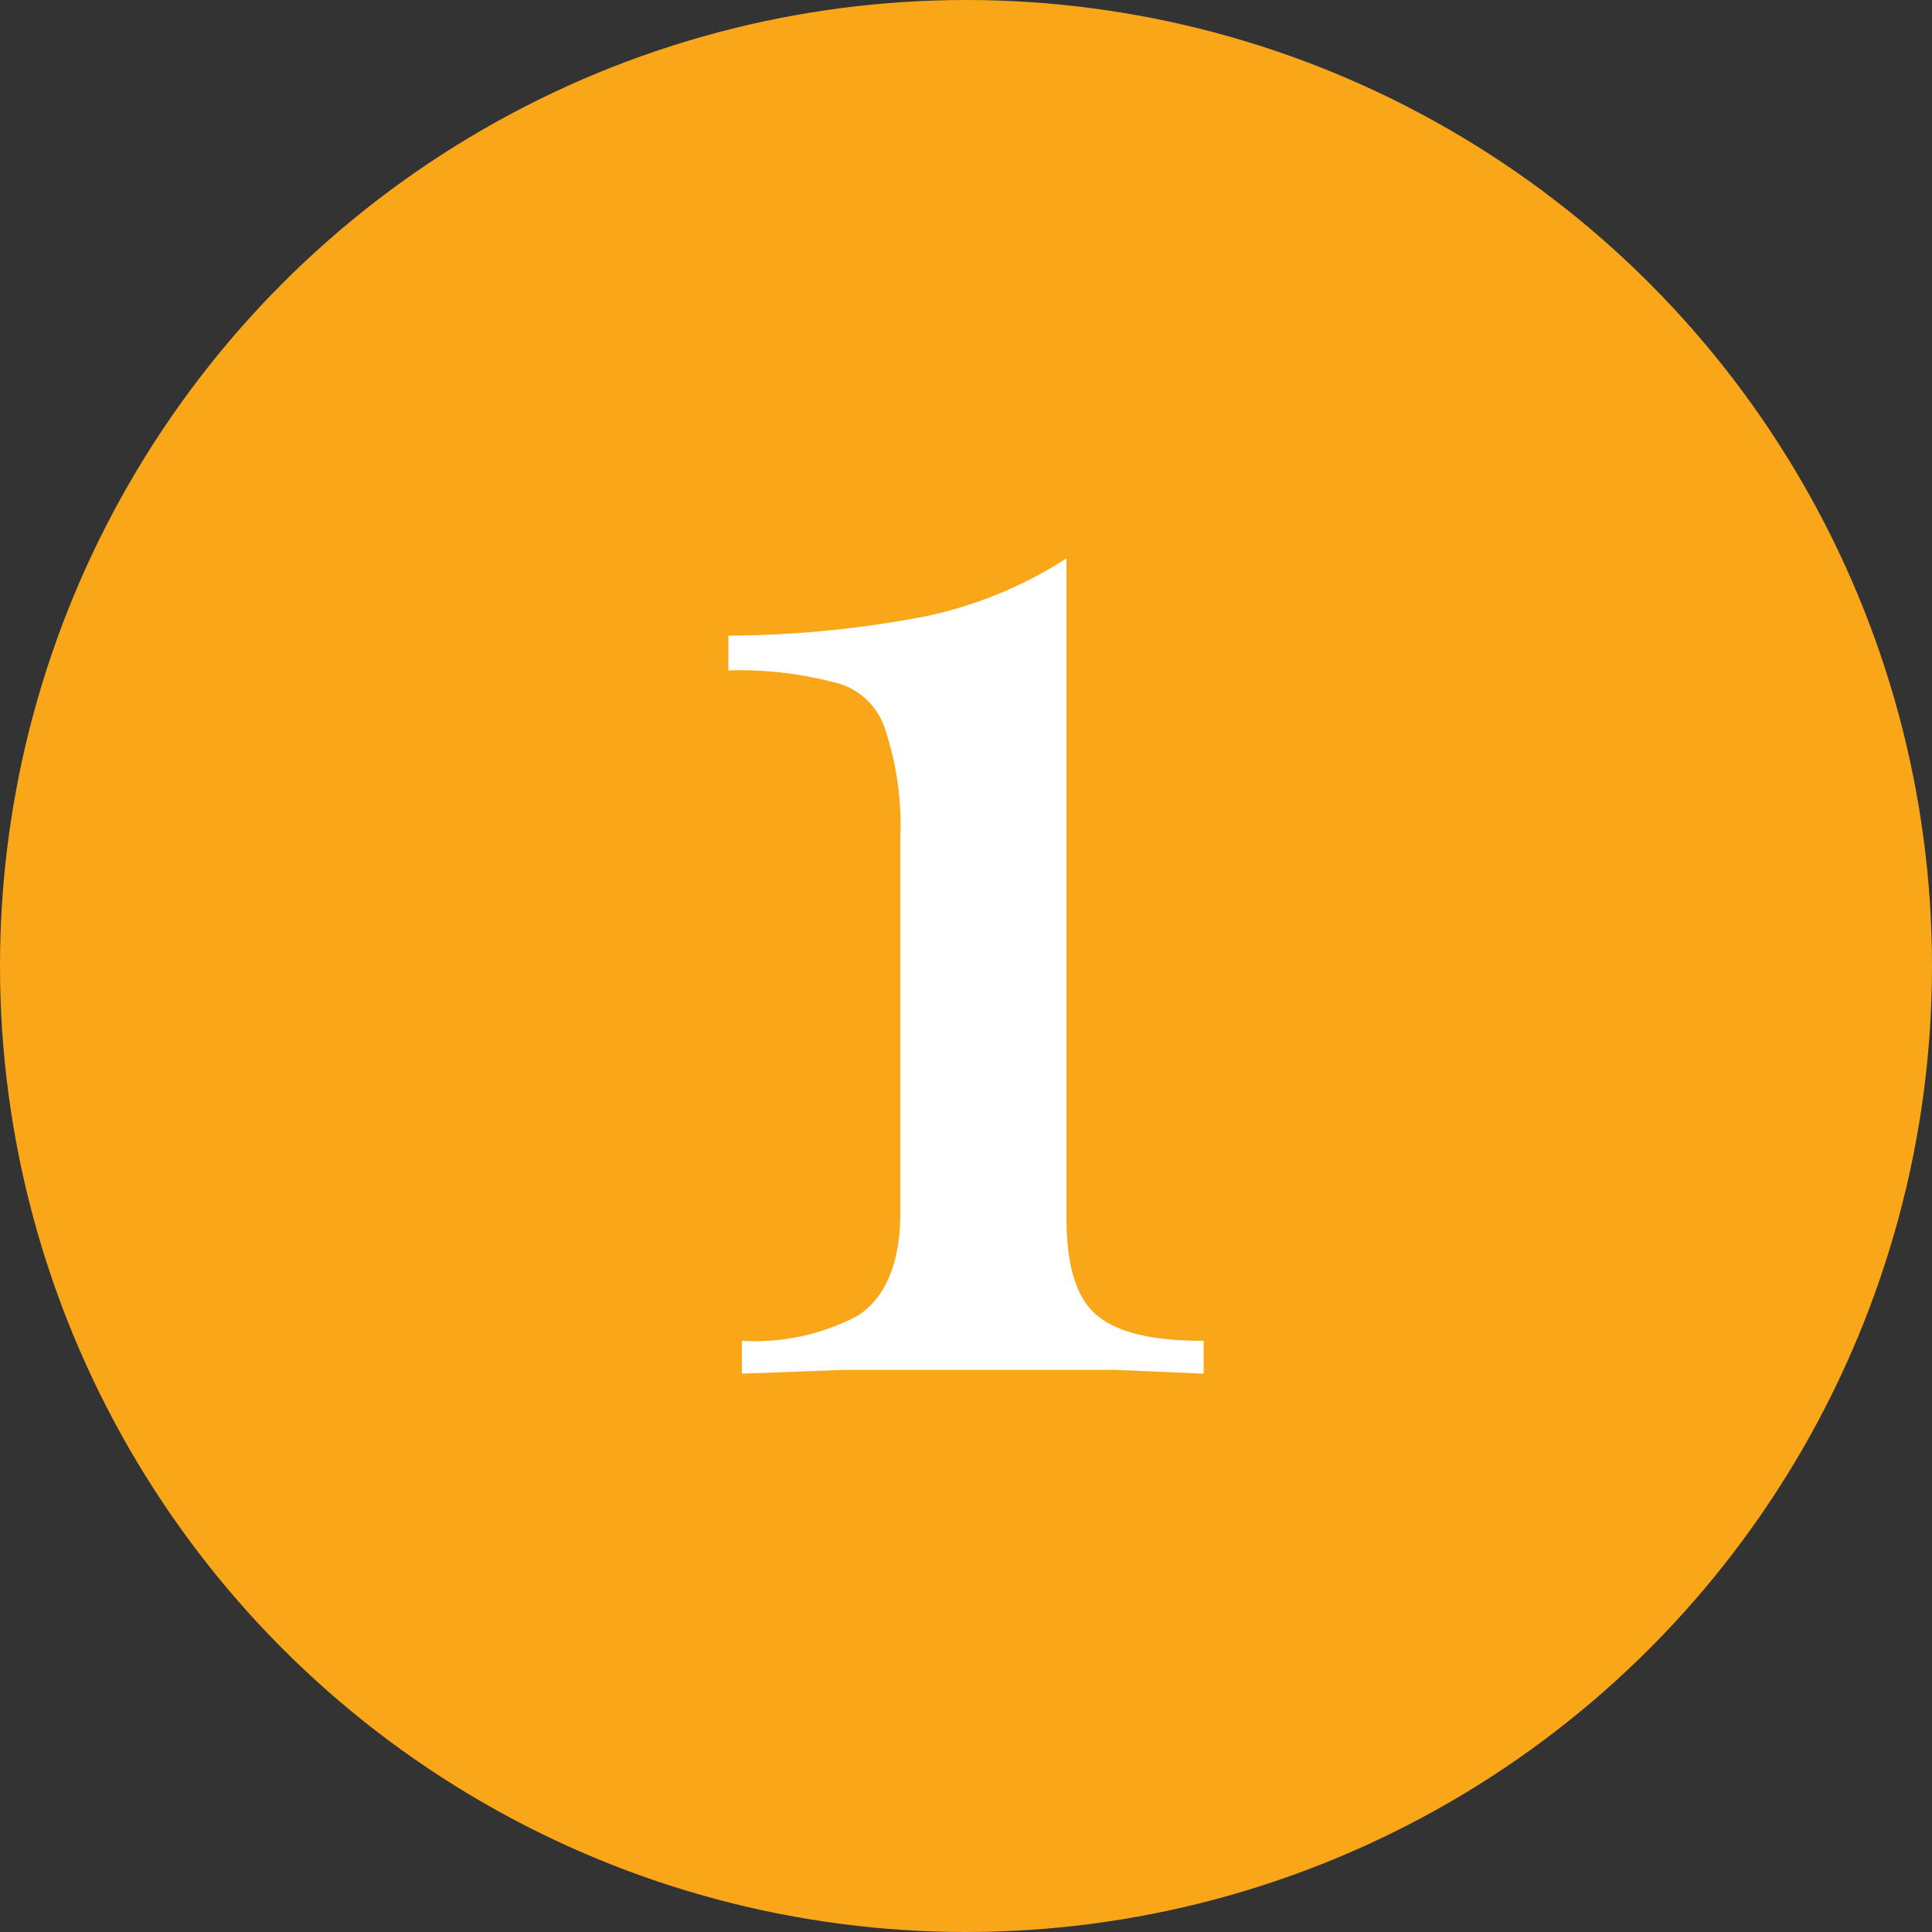
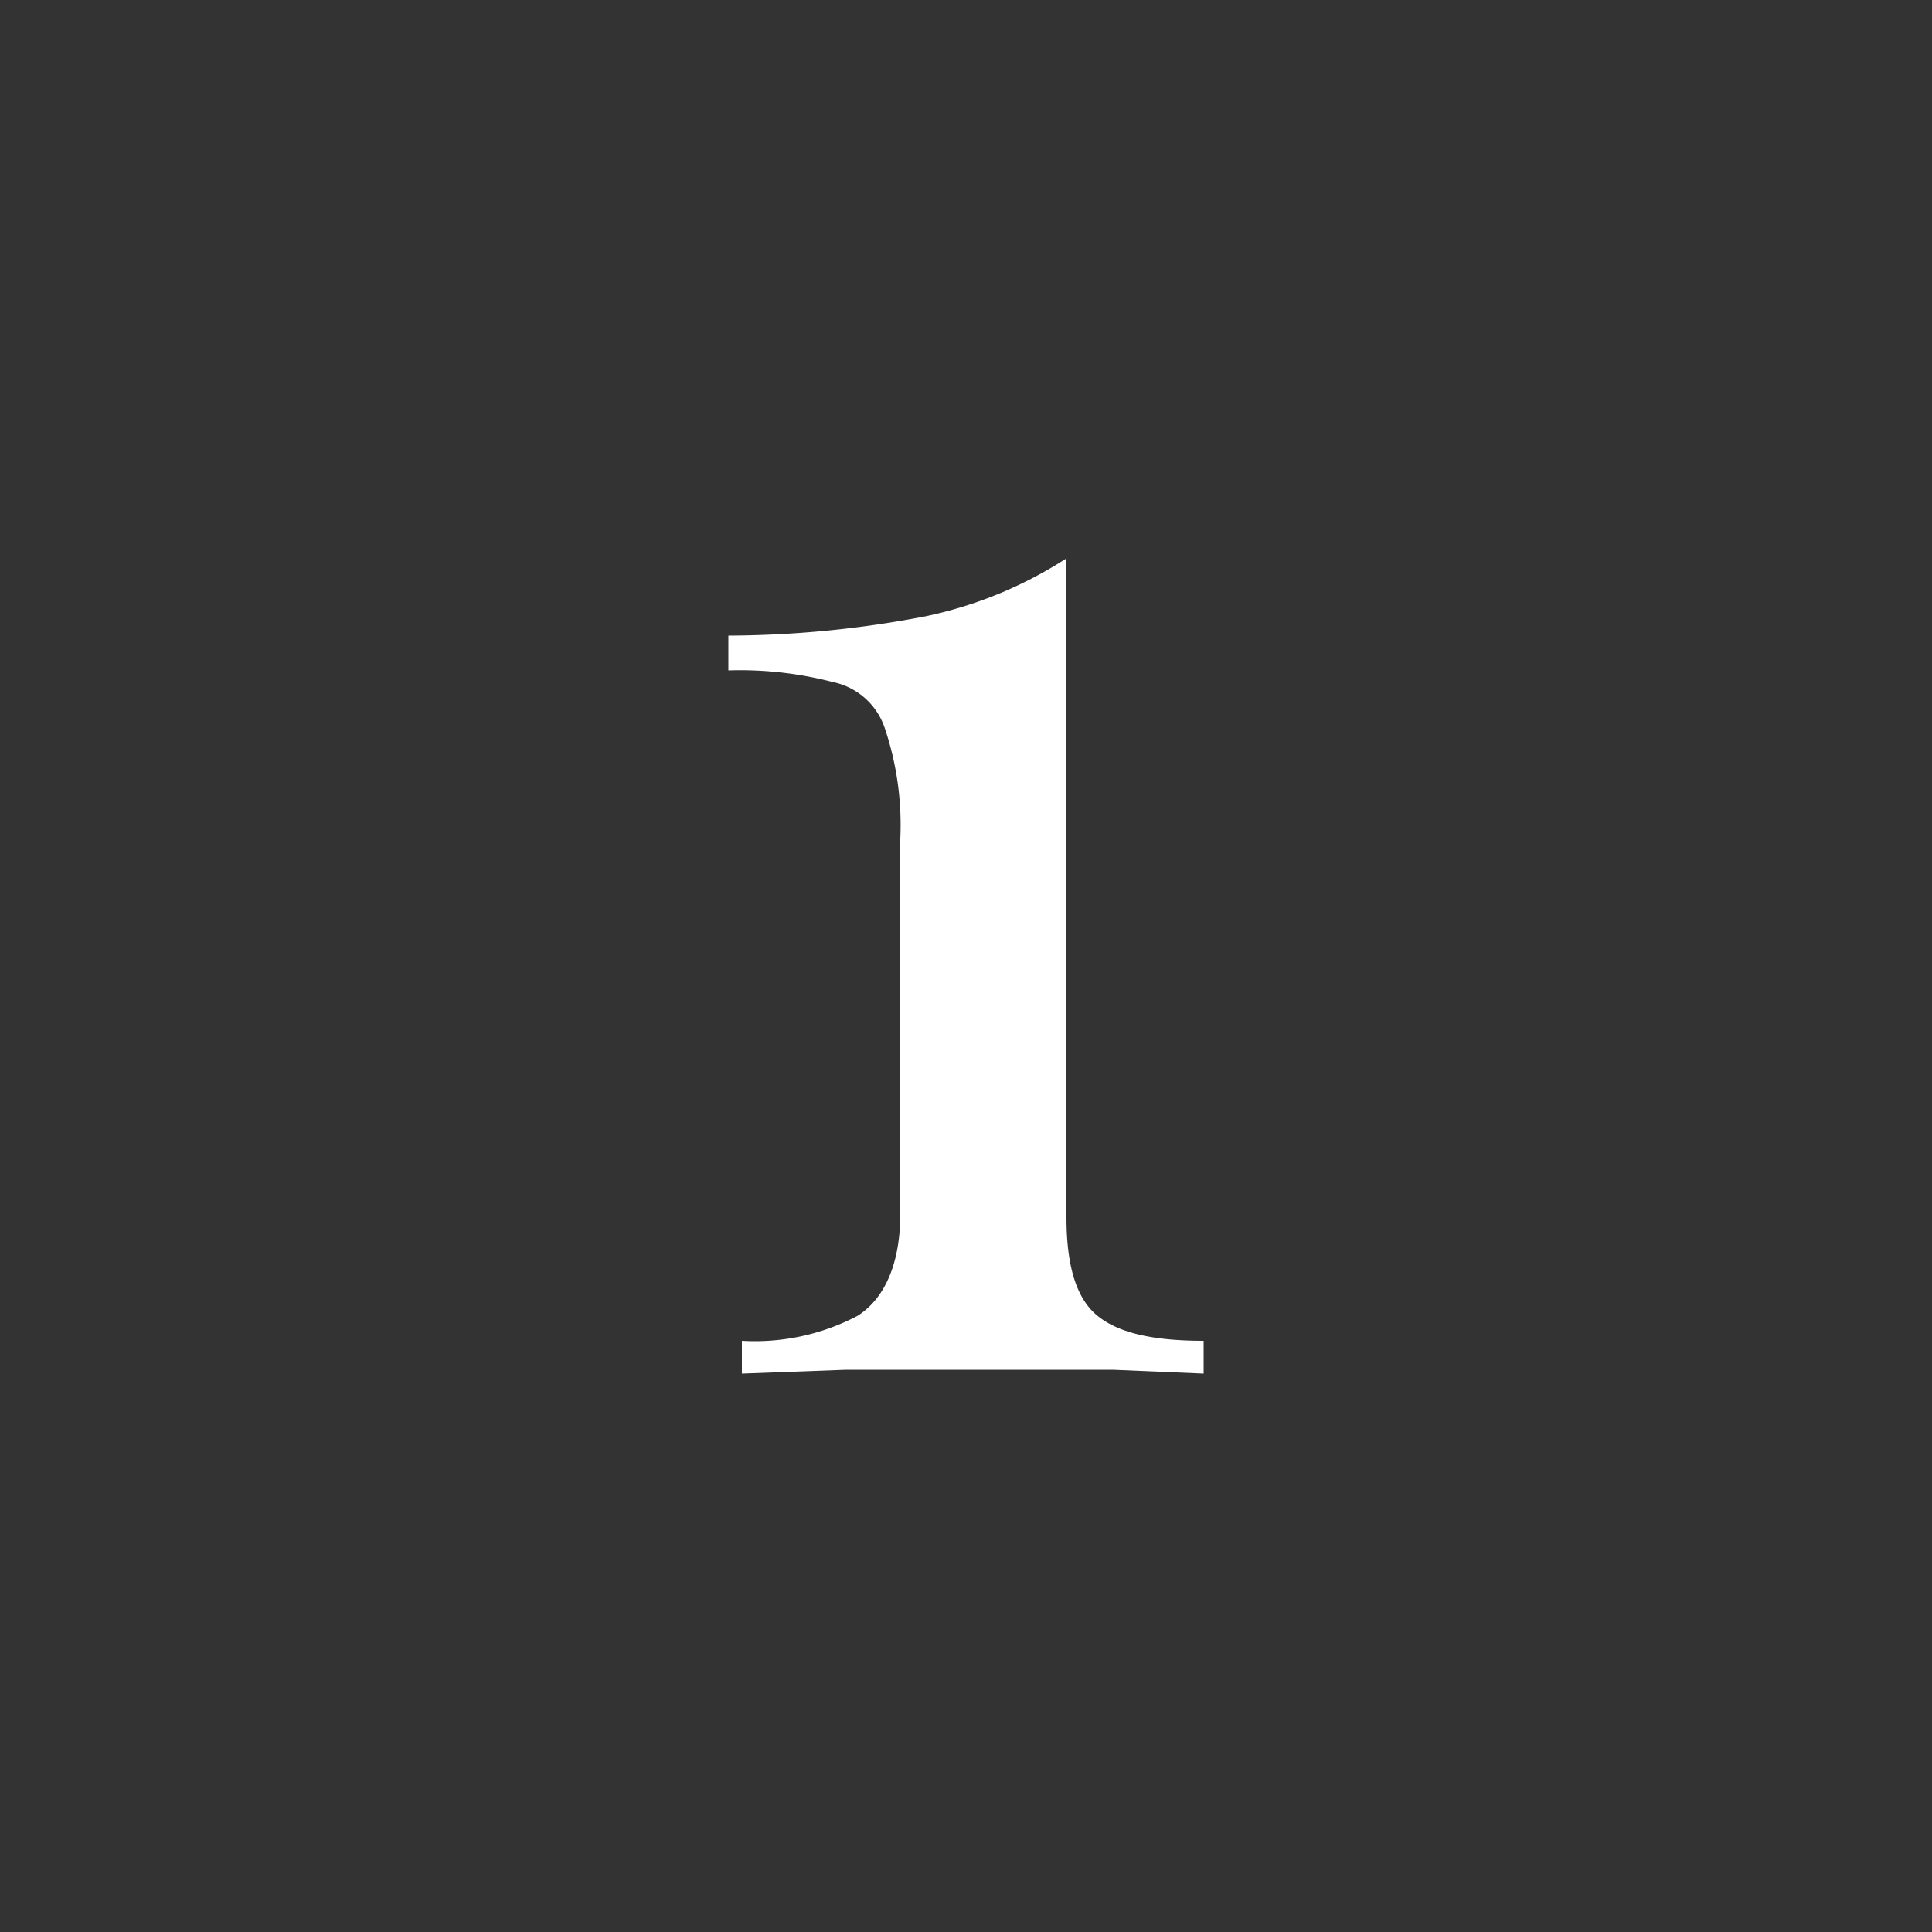
<svg xmlns="http://www.w3.org/2000/svg" id="Layer_1" data-name="Layer 1" viewBox="0 0 100 100">
  <rect x="0" y="0" width="100" height="100" fill="#333333" stroke="none" />
  <defs>
    <style>.cls-1{fill:#faa619;}.cls-2{fill:#fff;}</style>
  </defs>
-   <circle class="cls-1" cx="50" cy="50" r="50" />
  <path class="cls-2" d="M55.2,2723.5v34.1c0,2.5.5,4.2,1.6,5.1s2.9,1.3,5.5,1.3v1.7l-4.7-.2H43.8l-5.4.2V2764a11.4,11.4,0,0,0,6-1.3c1.4-.9,2.2-2.7,2.2-5.3V2738a15.7,15.7,0,0,0-.8-5.7,3.6,3.6,0,0,0-2.7-2.4,19.1,19.1,0,0,0-5.4-.6v-1.8a54.8,54.8,0,0,0,10.2-1A21.6,21.6,0,0,0,55.2,2723.5Z" transform="translate(0 -2694.6)" />
</svg>